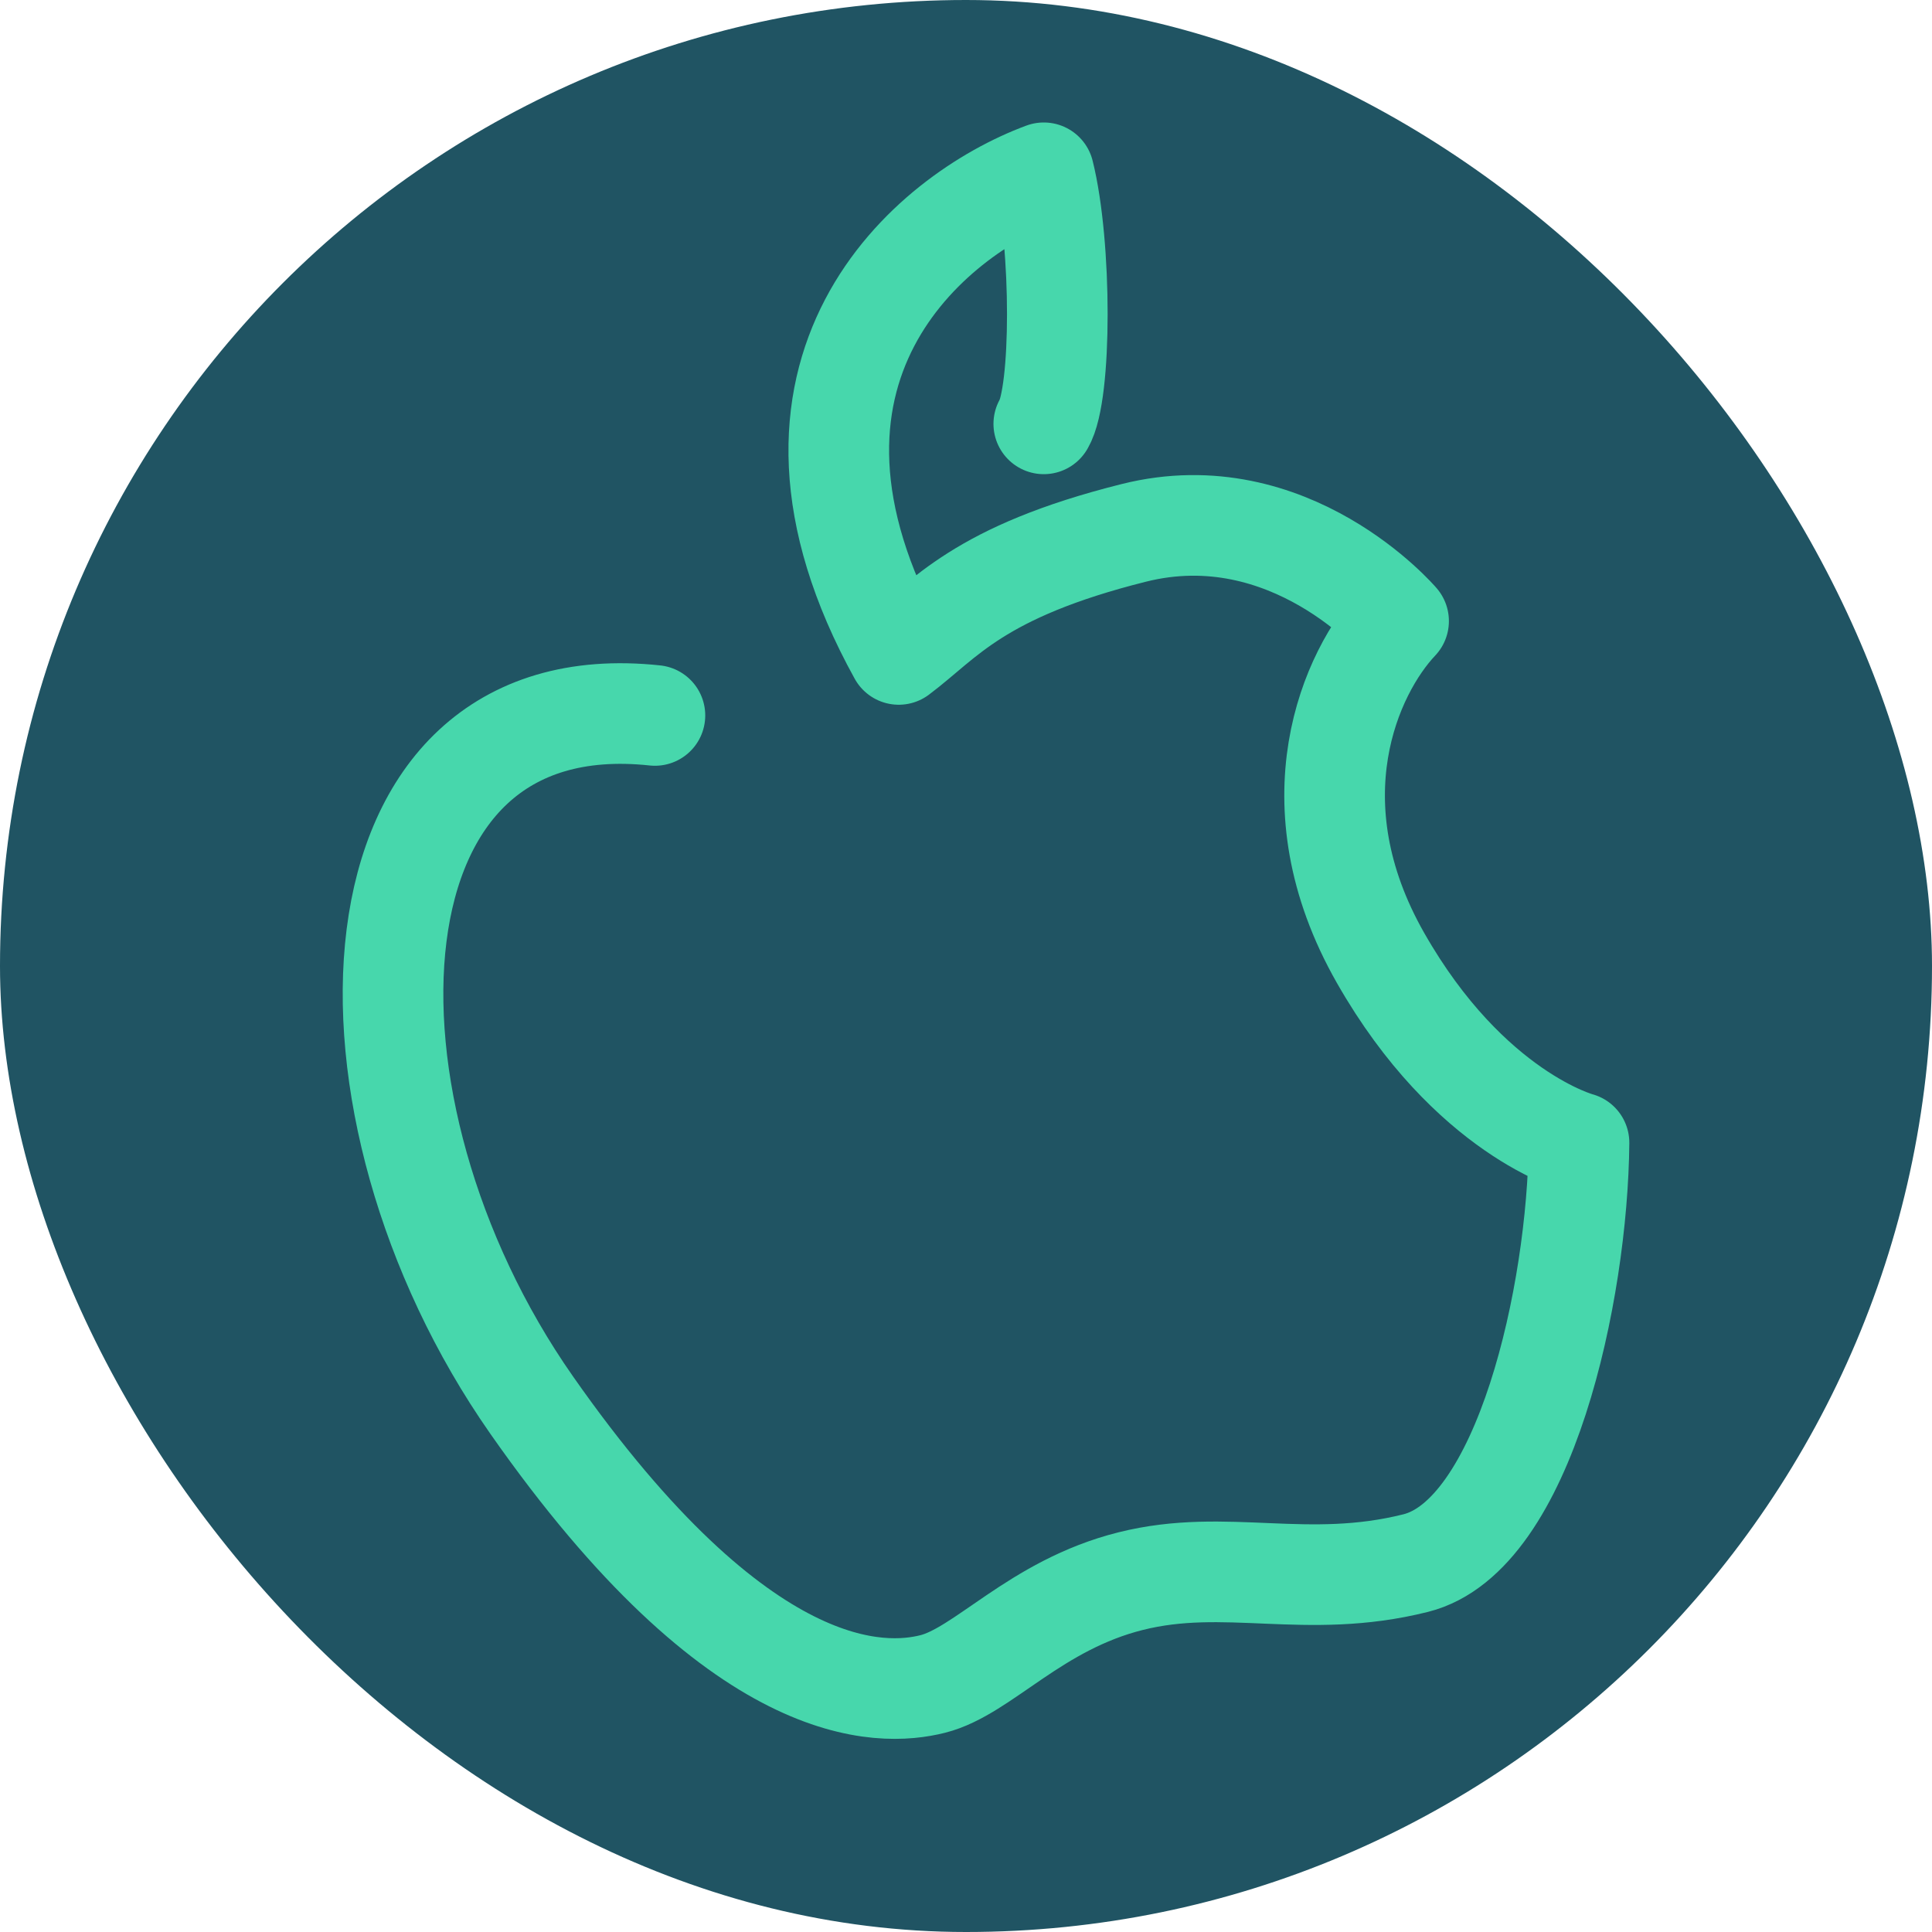
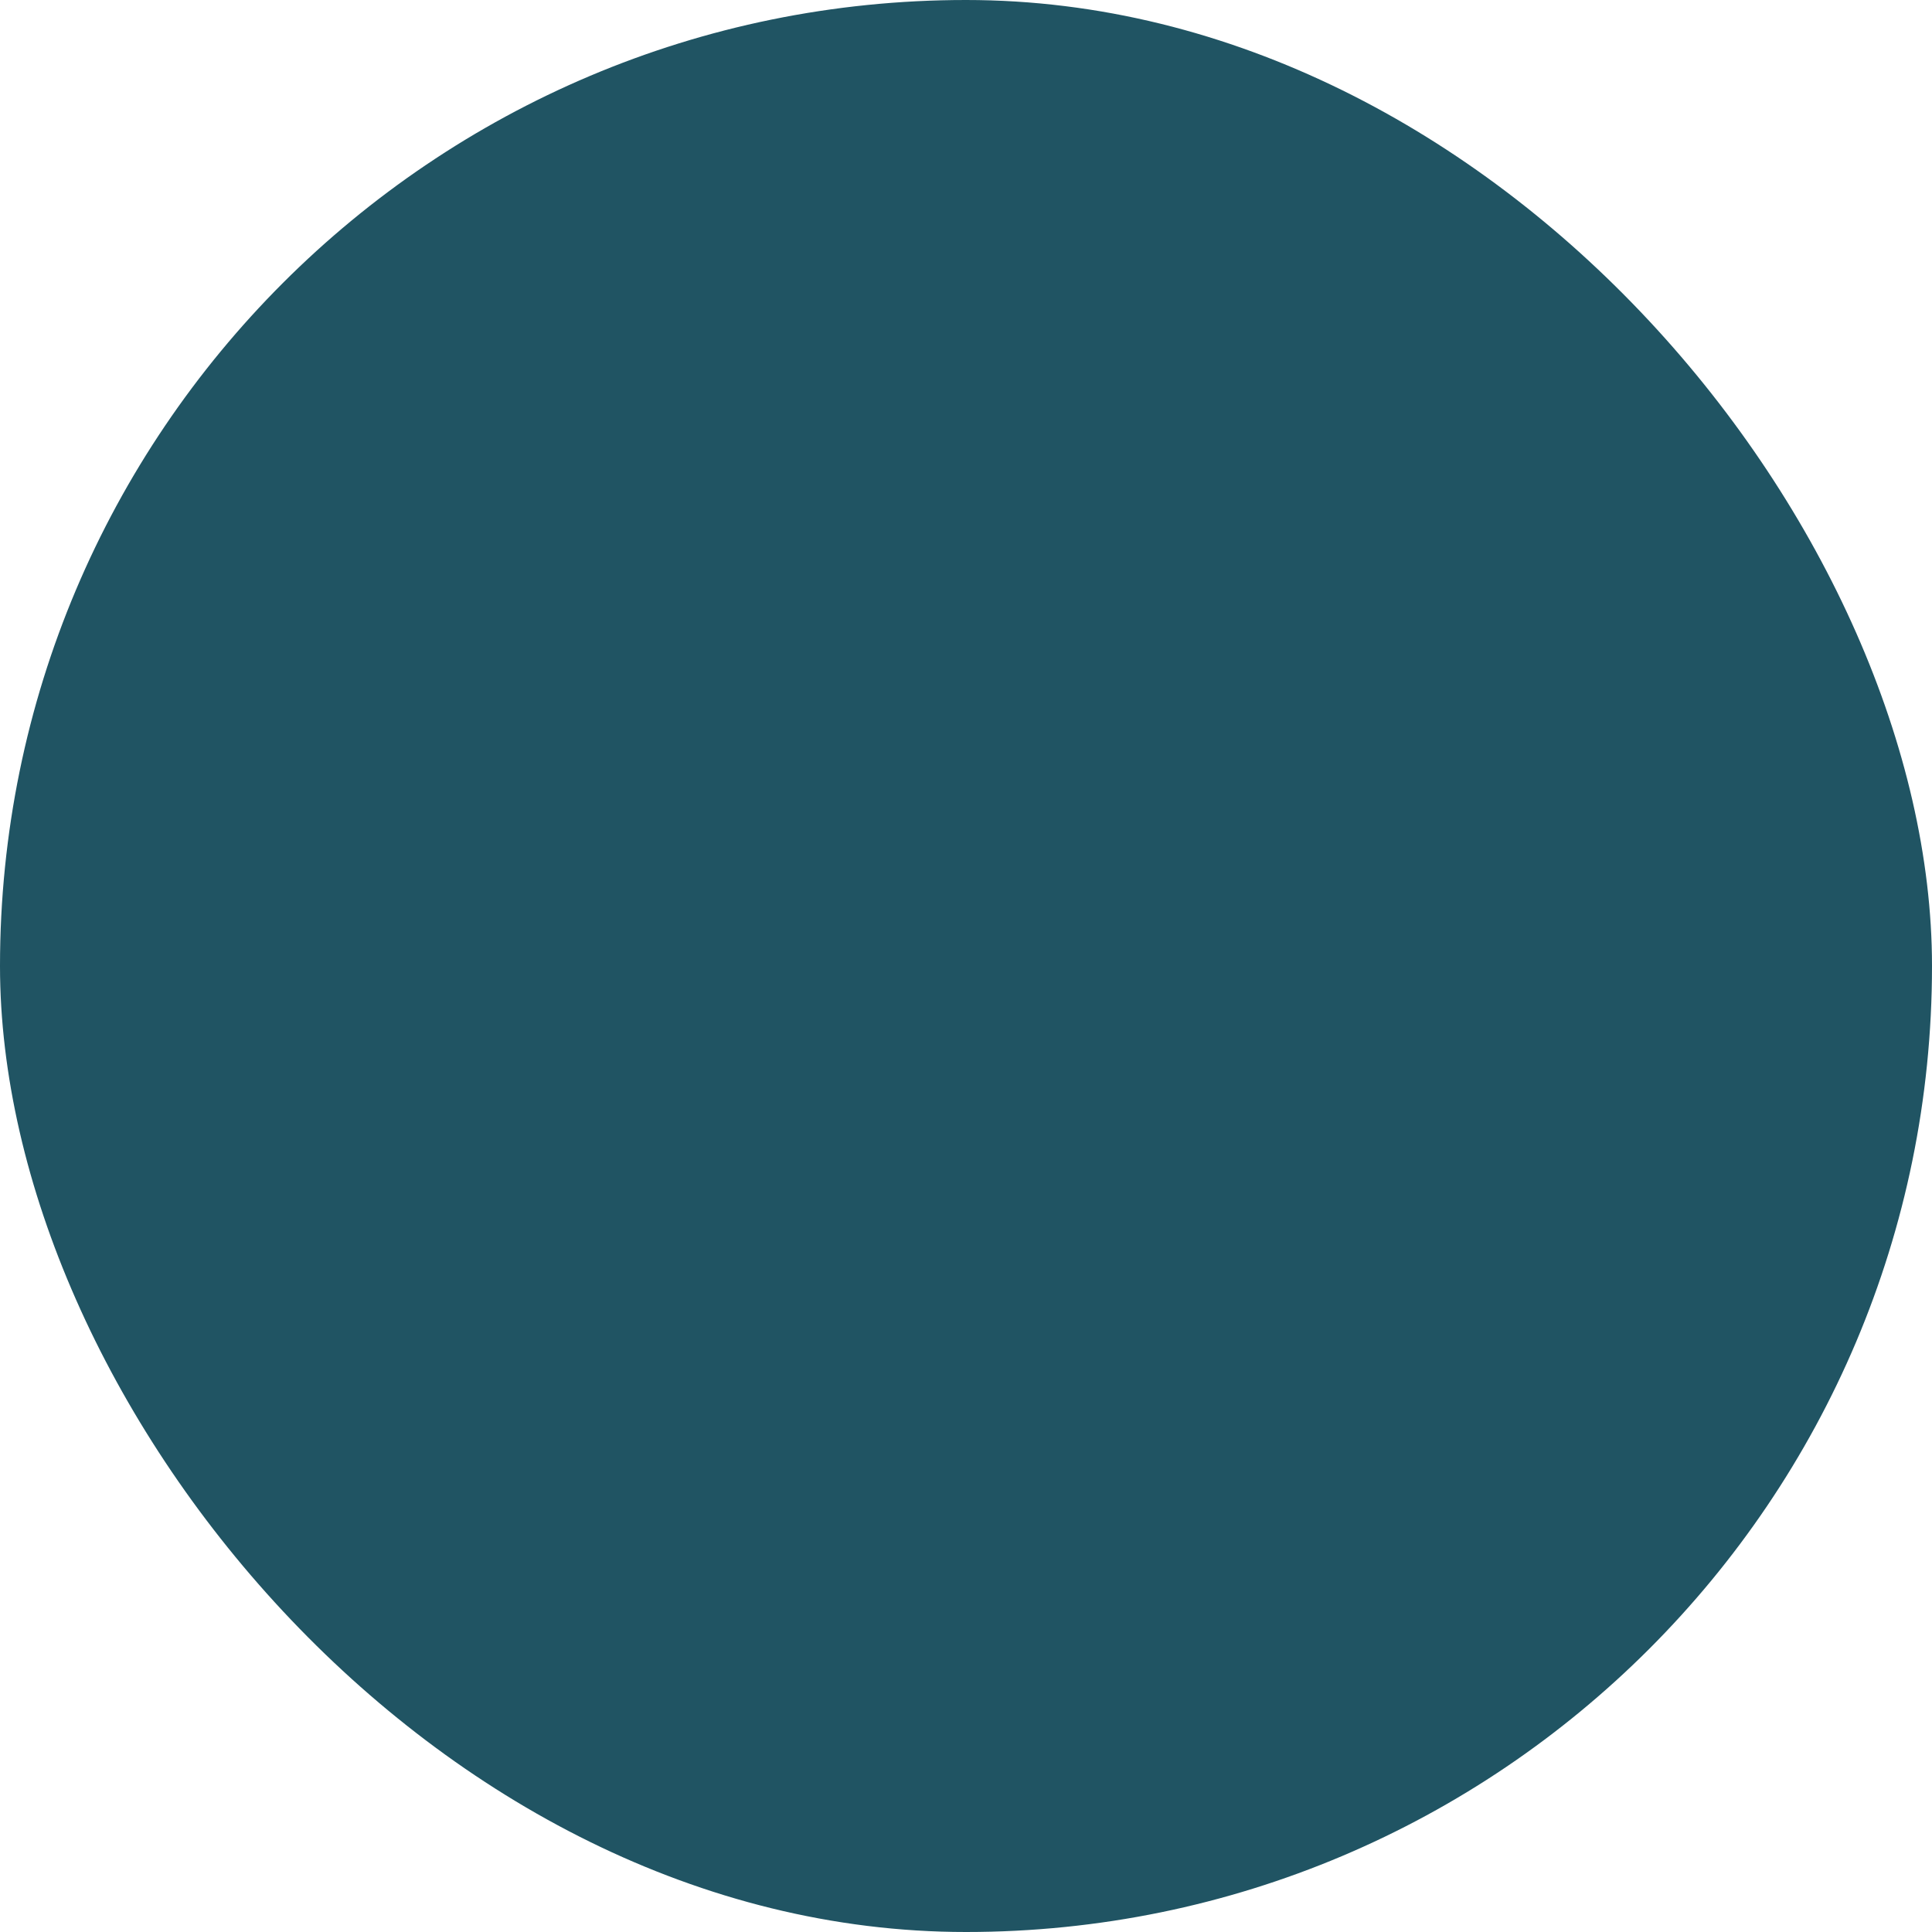
<svg xmlns="http://www.w3.org/2000/svg" width="96" height="96" viewBox="0 0 96 96" fill="none">
  <rect width="96" height="96" rx="48" fill="#205463" />
-   <path d="M51.865 21.061C52.761 19.565 52.763 12.174 51.865 8.586C46.21 10.677 36.852 18.39 44.658 32.518C46.947 30.802 48.586 28.418 56.343 26.477C64.099 24.535 69.495 30.861 69.495 30.861C67.111 33.38 64.187 39.857 68.602 47.605C73.018 55.353 78.46 56.782 78.46 56.782C78.393 64.217 75.785 76.308 70.343 77.67C64.901 79.032 60.928 77.377 56.184 78.565C51.44 79.752 48.855 83.049 46.343 83.677C43.831 84.306 36.803 84.662 26.413 69.81C16.023 54.957 16.872 33.866 32.543 35.55" stroke="#47D7AC" stroke-width="5" stroke-linecap="round" stroke-linejoin="round" />
</svg>